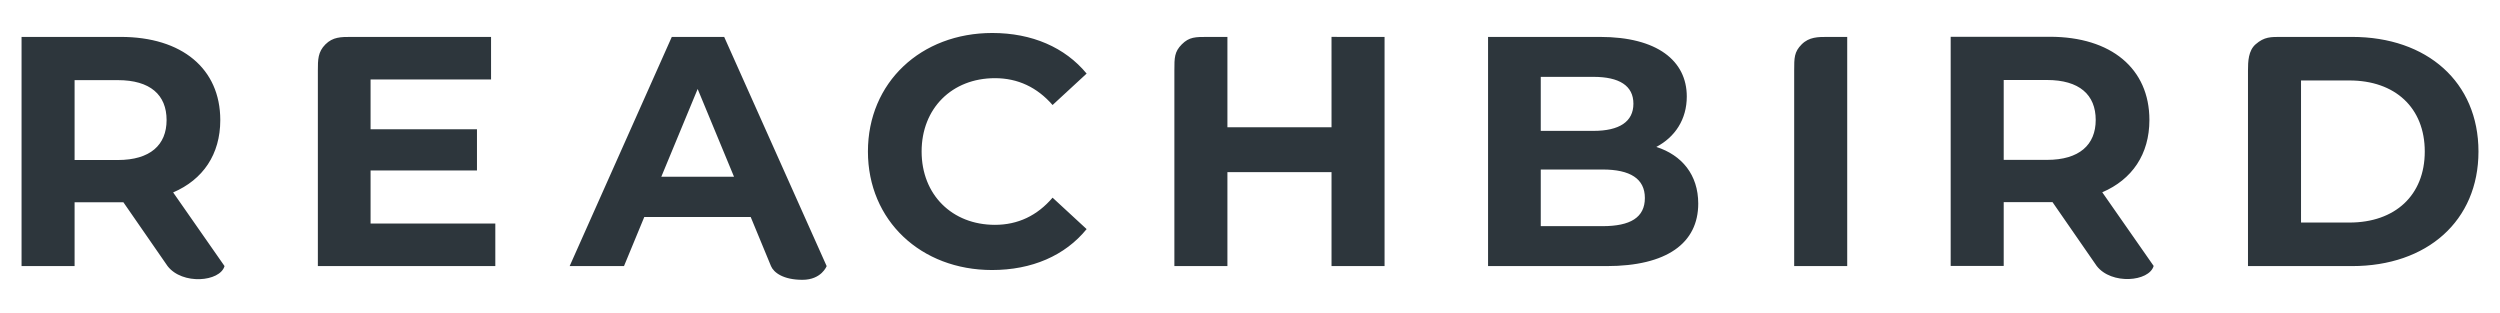
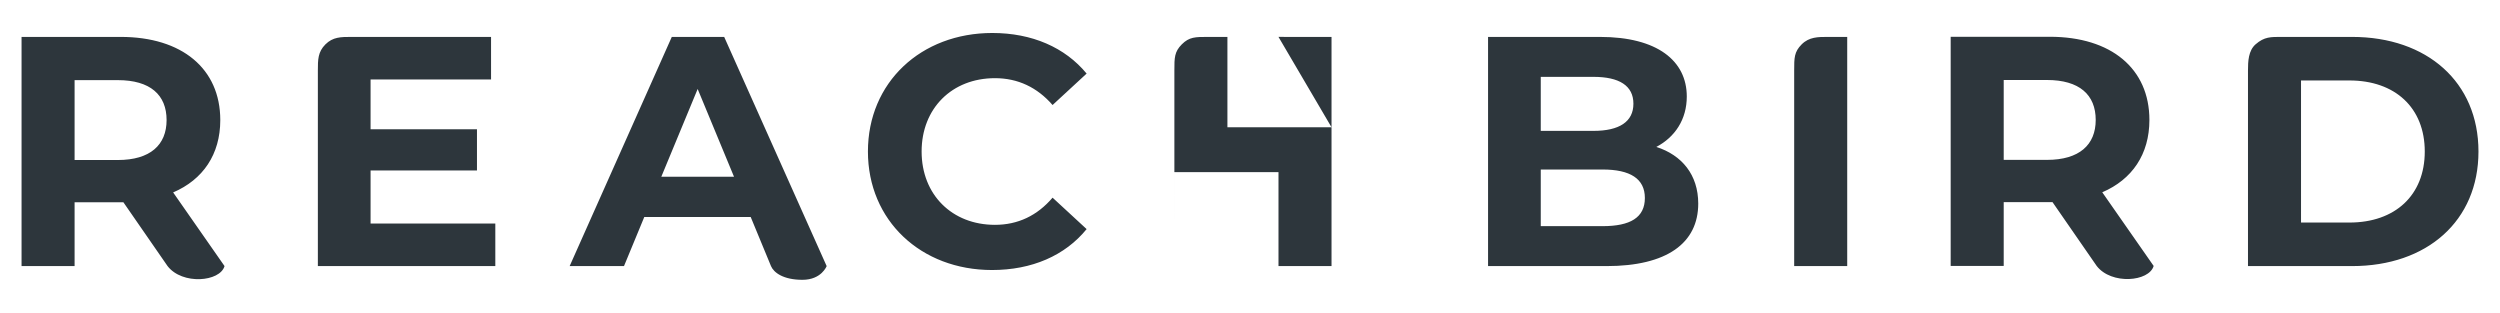
<svg xmlns="http://www.w3.org/2000/svg" version="1.1" id="Ebene_1" x="0px" y="0px" viewBox="0 0 2927.69 366.04" style="enable-background:new 0 0 2927.69 366.04;" xml:space="preserve">
  <style type="text/css">
	.st0{fill:url(#SVGID_1_);}
</style>
  <linearGradient id="SVGID_1_" gradientUnits="userSpaceOnUse" x1="25.237" y1="183.16" x2="2902.471" y2="183.16">
    <stop offset="0" style="stop-color:#2D363C" />
    <stop offset="1" style="stop-color:#2D363C" />
  </linearGradient>
-   <path class="st0" d="M786.72,43.23L667.1,311.61h63.64l23.77-57.51h124.61l23.77,57.51c3.24,7.64,14.41,16.07,36.81,16.07  s28.37-16.07,28.37-16.07l-120-268.38H786.72z M774.45,206.95l42.56-102.75l42.56,102.75H774.45z M433.97,199.66h124.6v-48.31  h-124.6V93.07h141.09V43.23c0,0-151.25,0-163.49,0s-21.72-0.02-30.5,8.77c-8.79,8.79-8.83,17.89-8.83,30.42s0,229.2,0,229.2h207.81  v-49.84H433.97V199.66z M257.97,140.62c0-60.19-44.86-97.39-116.56-97.39H25.24v268.38h62.11v-74.77h54.06h3.07l51.76,74.77  c17.22,22.3,61.41,18.5,66.71,0l-60.19-86.27C237.64,210.4,257.97,180.87,257.97,140.62z M137.96,187.39H87.35V93.84h50.61  c37.96,0,57.13,17.25,57.13,46.78C195.08,169.75,175.92,187.39,137.96,187.39z M1165.16,91.54c26.84,0,49.46,10.74,67.48,31.44  l11.04-10.19l28.84-26.62c-25.3-30.68-64.03-47.54-110.42-47.54c-83.58,0-145.69,57.89-145.69,138.79  c0,80.9,62.11,138.79,145.31,138.79c46.78,0,85.5-16.87,110.81-47.92l-39.88-36.81c-18.02,21.09-40.64,31.82-67.48,31.82  c-50.23,0-85.88-35.27-85.88-85.88C1079.28,126.81,1114.93,91.54,1165.16,91.54z M1559.32,149.05h-121.92V43.23c0,0-6.65,0-22.83,0  c-14.8,0-21.87-0.01-30.58,8.7c-8.71,8.71-8.7,15.76-8.7,30.48c0,17.16,0,229.2,0,229.2h62.11V201.58h121.92v110.03h62.11V43.23  l-62.12-0.02L1559.32,149.05z M2754.47,43.23c0,0-68.85,0-82.65,0c-12.45,0-20.09-0.29-30.32,8.64c-8.48,7.4-8.95,20.05-8.95,30.6  c0,10.55,0,229.14,0,229.14h121.92c87.8,0,148-52.91,148-134.19C2902.47,96.14,2842.27,43.23,2754.47,43.23z M2751.41,260.62h-56.74  V94.23h56.74c53.29,0,88.18,31.82,88.18,83.2C2839.59,228.8,2804.69,260.62,2751.41,260.62z M2517.12,140.46  c0-60.19-44.86-97.39-116.56-97.39h-116.17v268.38h62.11v-74.77h54.06h3.07l51.76,74.77c17.22,22.3,61.41,18.5,66.71,0l-60.19-86.27  C2496.8,210.24,2517.12,180.72,2517.12,140.46z M2397.11,187.23h-50.61V93.68h50.61c37.96,0,57.13,17.25,57.13,46.78  C2454.24,169.59,2435.07,187.23,2397.11,187.23z M1939.68,172.06c21.86-11.5,35.67-32.21,35.67-59.05  c0-41.79-34.51-69.78-101.6-69.78h-131.13v268.38h138.79c70.55,0,107.35-26.84,107.35-73.23  C1988.75,204.65,1969.59,181.64,1939.68,172.06z M1804.35,90.01h61.72c30.29,0,46.78,10.35,46.78,31.44  c0,21.09-16.49,31.82-46.78,31.82h-61.72V90.01z M1876.81,264.84h-72.46v-66.33h72.46c32.21,0,49.46,10.74,49.46,33.35  C1926.27,254.87,1909.01,264.84,1876.81,264.84z M2109.87,51.98c-8.79,8.79-8.75,15.93-8.75,30.43c0,14.49,0,229.2,0,229.2h62.11  V43.23c0,0-11.82,0-22.91,0S2118.66,43.19,2109.87,51.98z" />
+   <path class="st0" d="M786.72,43.23L667.1,311.61h63.64l23.77-57.51h124.61l23.77,57.51c3.24,7.64,14.41,16.07,36.81,16.07  s28.37-16.07,28.37-16.07l-120-268.38H786.72z M774.45,206.95l42.56-102.75l42.56,102.75H774.45z M433.97,199.66h124.6v-48.31  h-124.6V93.07h141.09V43.23c0,0-151.25,0-163.49,0s-21.72-0.02-30.5,8.77c-8.79,8.79-8.83,17.89-8.83,30.42s0,229.2,0,229.2h207.81  v-49.84H433.97V199.66z M257.97,140.62c0-60.19-44.86-97.39-116.56-97.39H25.24v268.38h62.11v-74.77h54.06h3.07l51.76,74.77  c17.22,22.3,61.41,18.5,66.71,0l-60.19-86.27C237.64,210.4,257.97,180.87,257.97,140.62z M137.96,187.39H87.35V93.84h50.61  c37.96,0,57.13,17.25,57.13,46.78C195.08,169.75,175.92,187.39,137.96,187.39z M1165.16,91.54c26.84,0,49.46,10.74,67.48,31.44  l11.04-10.19l28.84-26.62c-25.3-30.68-64.03-47.54-110.42-47.54c-83.58,0-145.69,57.89-145.69,138.79  c0,80.9,62.11,138.79,145.31,138.79c46.78,0,85.5-16.87,110.81-47.92l-39.88-36.81c-18.02,21.09-40.64,31.82-67.48,31.82  c-50.23,0-85.88-35.27-85.88-85.88C1079.28,126.81,1114.93,91.54,1165.16,91.54z M1559.32,149.05h-121.92V43.23c0,0-6.65,0-22.83,0  c-14.8,0-21.87-0.01-30.58,8.7c-8.71,8.71-8.7,15.76-8.7,30.48c0,17.16,0,229.2,0,229.2V201.58h121.92v110.03h62.11V43.23  l-62.12-0.02L1559.32,149.05z M2754.47,43.23c0,0-68.85,0-82.65,0c-12.45,0-20.09-0.29-30.32,8.64c-8.48,7.4-8.95,20.05-8.95,30.6  c0,10.55,0,229.14,0,229.14h121.92c87.8,0,148-52.91,148-134.19C2902.47,96.14,2842.27,43.23,2754.47,43.23z M2751.41,260.62h-56.74  V94.23h56.74c53.29,0,88.18,31.82,88.18,83.2C2839.59,228.8,2804.69,260.62,2751.41,260.62z M2517.12,140.46  c0-60.19-44.86-97.39-116.56-97.39h-116.17v268.38h62.11v-74.77h54.06h3.07l51.76,74.77c17.22,22.3,61.41,18.5,66.71,0l-60.19-86.27  C2496.8,210.24,2517.12,180.72,2517.12,140.46z M2397.11,187.23h-50.61V93.68h50.61c37.96,0,57.13,17.25,57.13,46.78  C2454.24,169.59,2435.07,187.23,2397.11,187.23z M1939.68,172.06c21.86-11.5,35.67-32.21,35.67-59.05  c0-41.79-34.51-69.78-101.6-69.78h-131.13v268.38h138.79c70.55,0,107.35-26.84,107.35-73.23  C1988.75,204.65,1969.59,181.64,1939.68,172.06z M1804.35,90.01h61.72c30.29,0,46.78,10.35,46.78,31.44  c0,21.09-16.49,31.82-46.78,31.82h-61.72V90.01z M1876.81,264.84h-72.46v-66.33h72.46c32.21,0,49.46,10.74,49.46,33.35  C1926.27,254.87,1909.01,264.84,1876.81,264.84z M2109.87,51.98c-8.79,8.79-8.75,15.93-8.75,30.43c0,14.49,0,229.2,0,229.2h62.11  V43.23c0,0-11.82,0-22.91,0S2118.66,43.19,2109.87,51.98z" />
</svg>